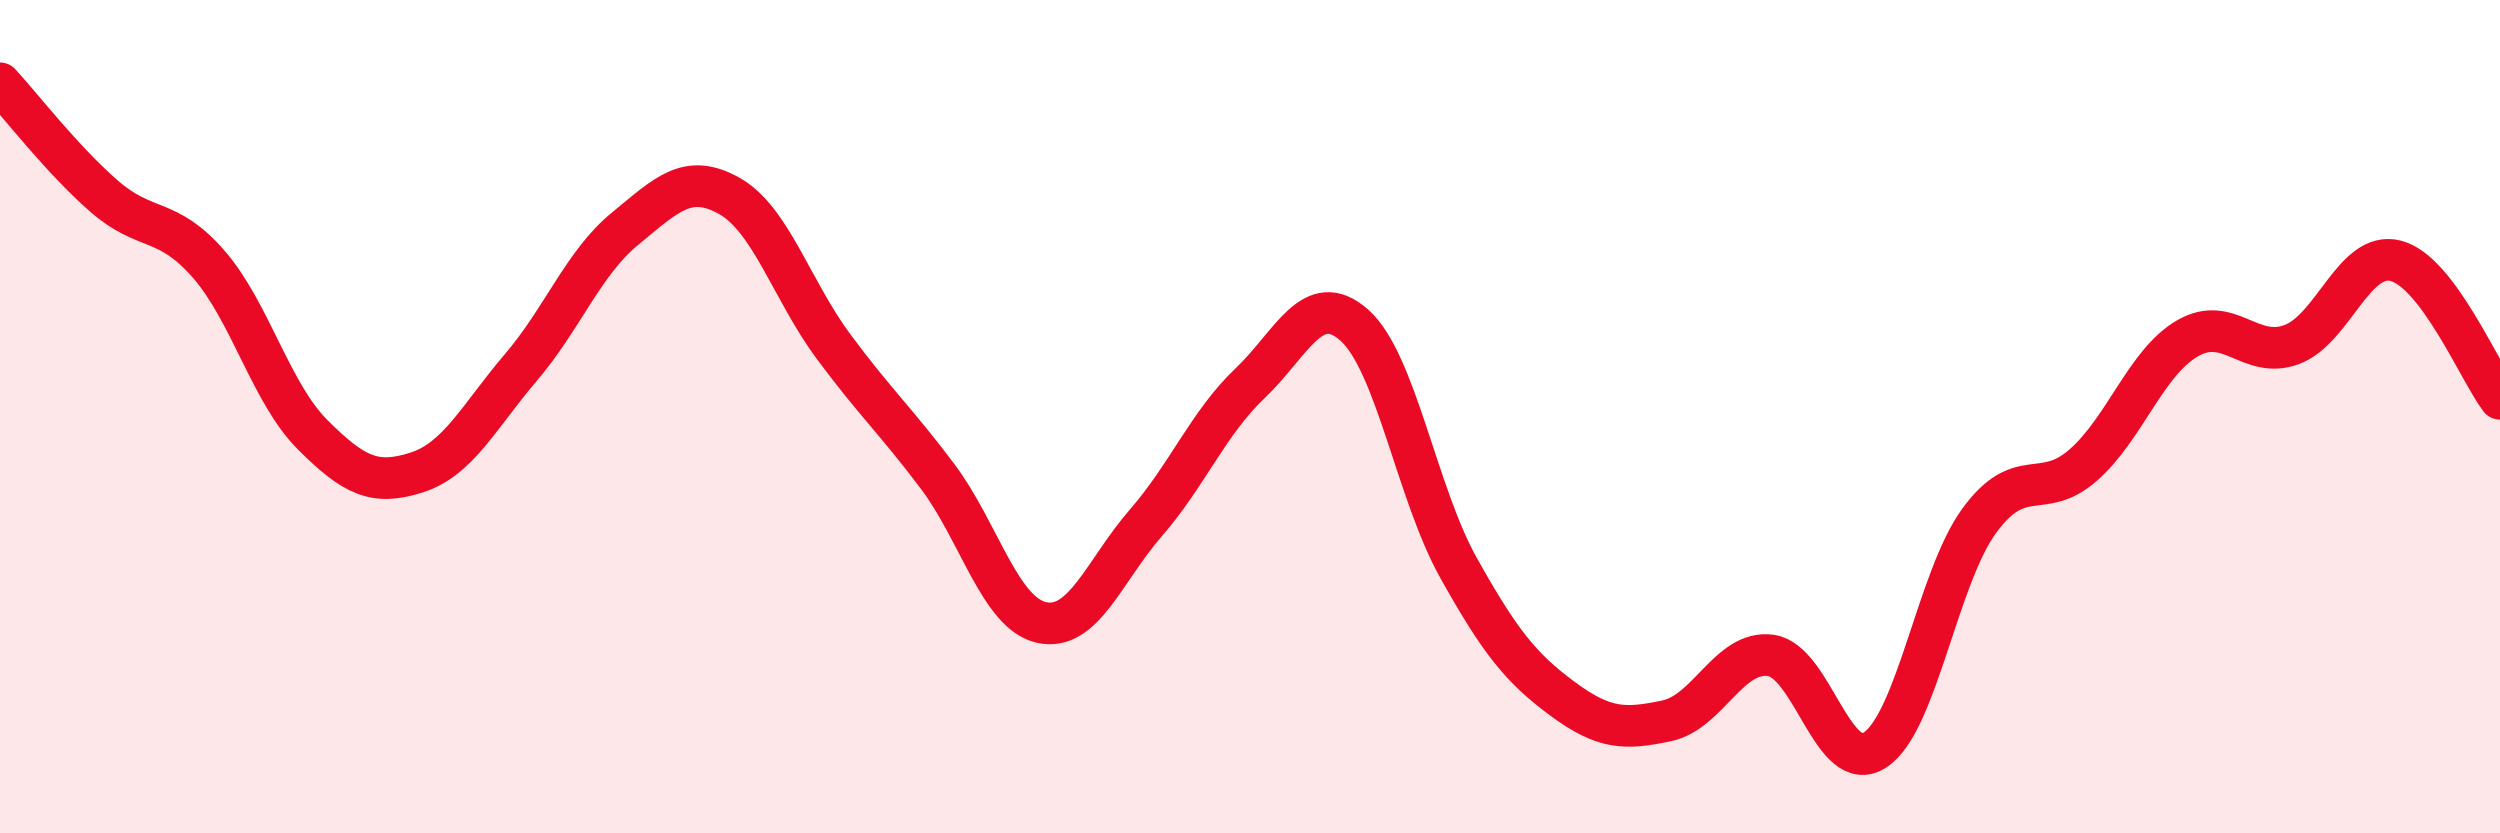
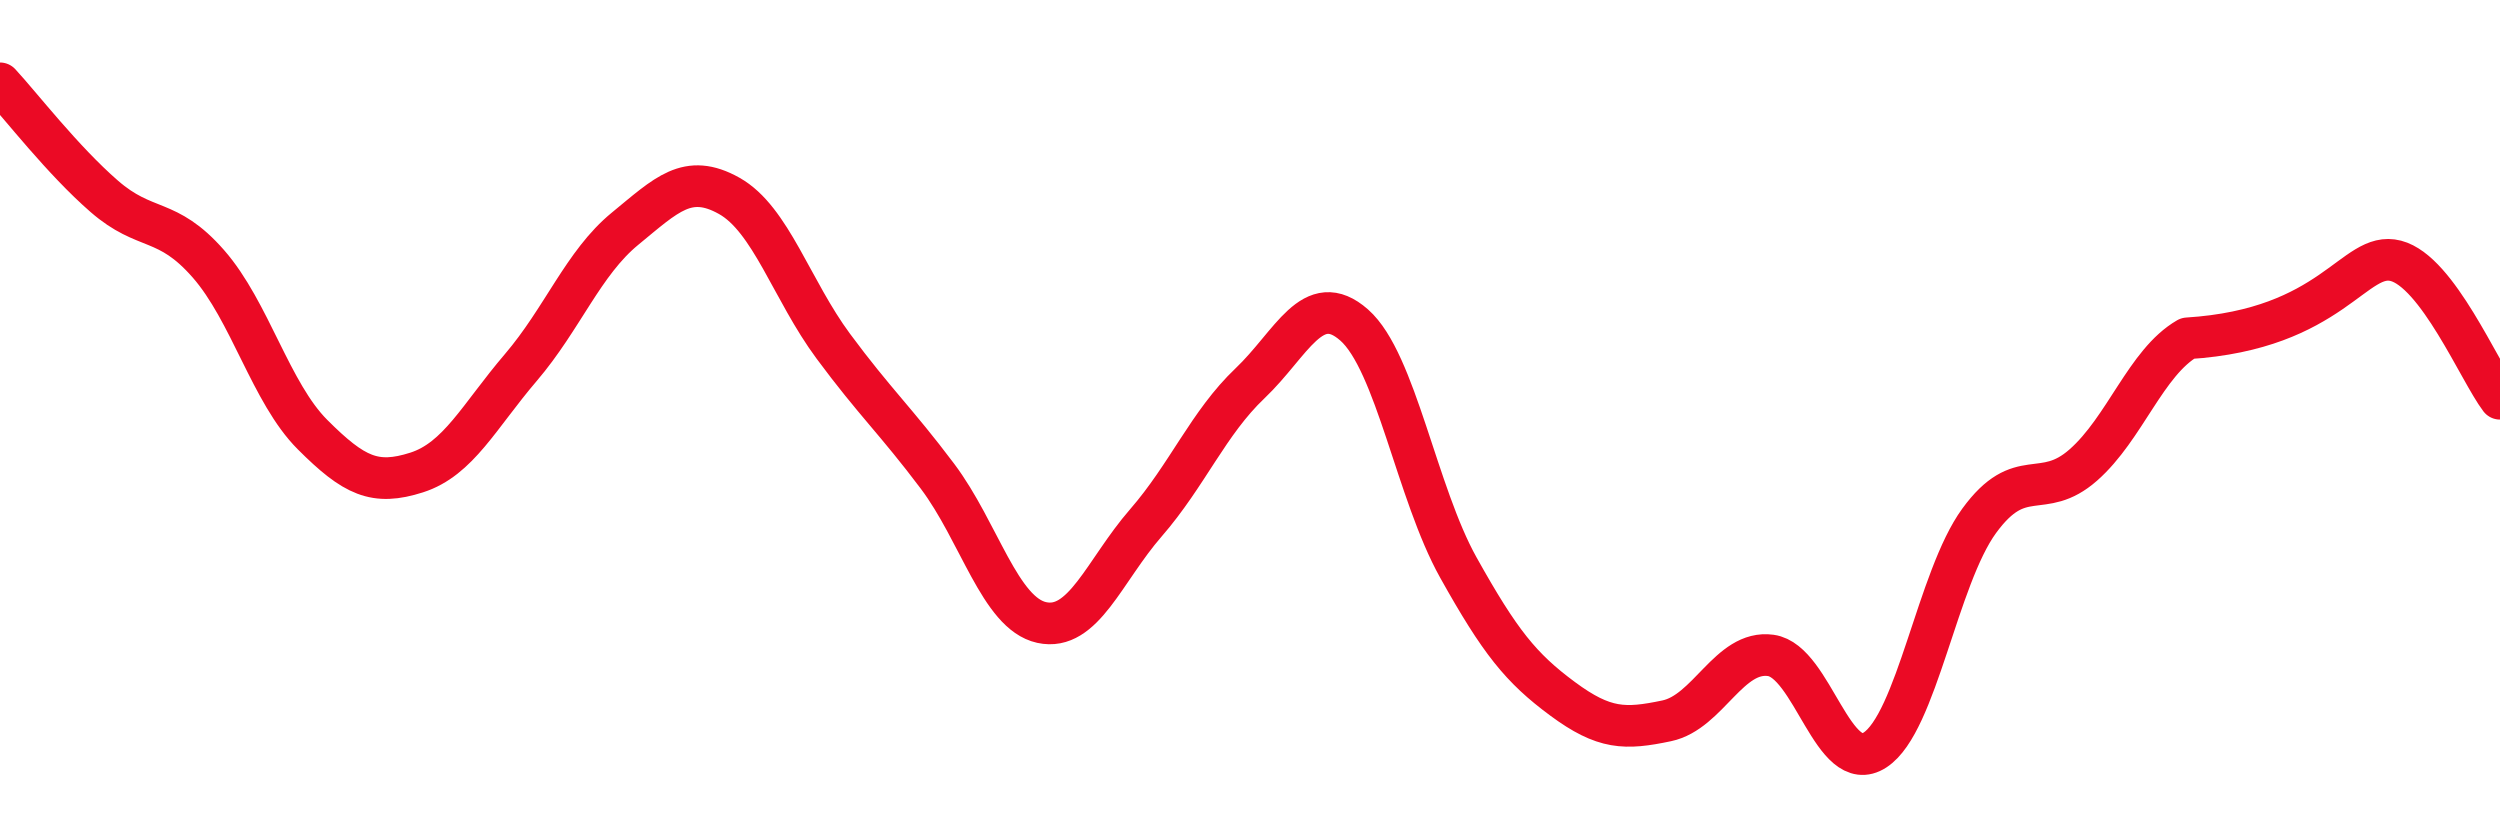
<svg xmlns="http://www.w3.org/2000/svg" width="60" height="20" viewBox="0 0 60 20">
-   <path d="M 0,2 C 0.5,2.54 1.5,3.84 2.5,4.71 C 3.5,5.58 4,5.19 5,6.33 C 6,7.47 6.5,9.43 7.5,10.43 C 8.5,11.43 9,11.66 10,11.34 C 11,11.02 11.5,9.99 12.5,8.82 C 13.5,7.65 14,6.31 15,5.49 C 16,4.67 16.5,4.14 17.5,4.7 C 18.5,5.26 19,6.96 20,8.31 C 21,9.66 21.5,10.1 22.5,11.43 C 23.5,12.76 24,14.72 25,14.94 C 26,15.16 26.5,13.7 27.5,12.55 C 28.5,11.4 29,10.15 30,9.2 C 31,8.25 31.5,6.92 32.5,7.8 C 33.5,8.68 34,11.83 35,13.62 C 36,15.41 36.5,16.03 37.5,16.77 C 38.5,17.51 39,17.51 40,17.3 C 41,17.09 41.5,15.59 42.5,15.73 C 43.5,15.87 44,18.65 45,18 C 46,17.35 46.5,13.87 47.5,12.5 C 48.5,11.13 49,12.04 50,11.16 C 51,10.28 51.5,8.7 52.5,8.12 C 53.5,7.54 54,8.64 55,8.27 C 56,7.9 56.5,6 57.5,6.26 C 58.5,6.52 59.5,8.91 60,9.57L60 20L0 20Z" fill="#EB0A25" opacity="0.1" stroke-linecap="round" stroke-linejoin="round" />
-   <path d="M 0,2 C 0.5,2.54 1.5,3.84 2.5,4.71 C 3.5,5.58 4,5.19 5,6.33 C 6,7.47 6.5,9.43 7.5,10.43 C 8.5,11.43 9,11.66 10,11.34 C 11,11.02 11.5,9.99 12.5,8.82 C 13.5,7.65 14,6.31 15,5.49 C 16,4.67 16.5,4.14 17.5,4.7 C 18.5,5.26 19,6.96 20,8.31 C 21,9.66 21.5,10.1 22.5,11.43 C 23.5,12.76 24,14.72 25,14.94 C 26,15.16 26.5,13.7 27.5,12.55 C 28.5,11.4 29,10.15 30,9.2 C 31,8.25 31.5,6.92 32.5,7.8 C 33.5,8.68 34,11.83 35,13.62 C 36,15.41 36.5,16.03 37.5,16.77 C 38.5,17.51 39,17.51 40,17.3 C 41,17.09 41.5,15.59 42.5,15.73 C 43.5,15.87 44,18.65 45,18 C 46,17.35 46.5,13.87 47.5,12.5 C 48.5,11.13 49,12.04 50,11.16 C 51,10.28 51.5,8.7 52.5,8.12 C 53.5,7.54 54,8.64 55,8.27 C 56,7.9 56.5,6 57.5,6.26 C 58.5,6.52 59.5,8.91 60,9.57" stroke="#EB0A25" stroke-width="1" fill="none" stroke-linecap="round" stroke-linejoin="round" />
+   <path d="M 0,2 C 0.5,2.54 1.5,3.84 2.5,4.71 C 3.5,5.58 4,5.19 5,6.33 C 6,7.47 6.5,9.43 7.5,10.43 C 8.5,11.43 9,11.66 10,11.34 C 11,11.02 11.5,9.99 12.5,8.82 C 13.5,7.65 14,6.31 15,5.49 C 16,4.67 16.5,4.14 17.5,4.7 C 18.5,5.26 19,6.96 20,8.31 C 21,9.66 21.5,10.1 22.5,11.43 C 23.5,12.76 24,14.72 25,14.94 C 26,15.16 26.5,13.7 27.5,12.55 C 28.5,11.4 29,10.15 30,9.2 C 31,8.25 31.5,6.92 32.5,7.8 C 33.5,8.68 34,11.83 35,13.62 C 36,15.41 36.5,16.03 37.5,16.77 C 38.5,17.51 39,17.51 40,17.3 C 41,17.09 41.5,15.59 42.5,15.73 C 43.5,15.87 44,18.65 45,18 C 46,17.35 46.5,13.87 47.5,12.5 C 48.5,11.13 49,12.04 50,11.16 C 51,10.28 51.5,8.7 52.5,8.12 C 56,7.9 56.5,6 57.5,6.26 C 58.5,6.52 59.5,8.91 60,9.57" stroke="#EB0A25" stroke-width="1" fill="none" stroke-linecap="round" stroke-linejoin="round" />
</svg>